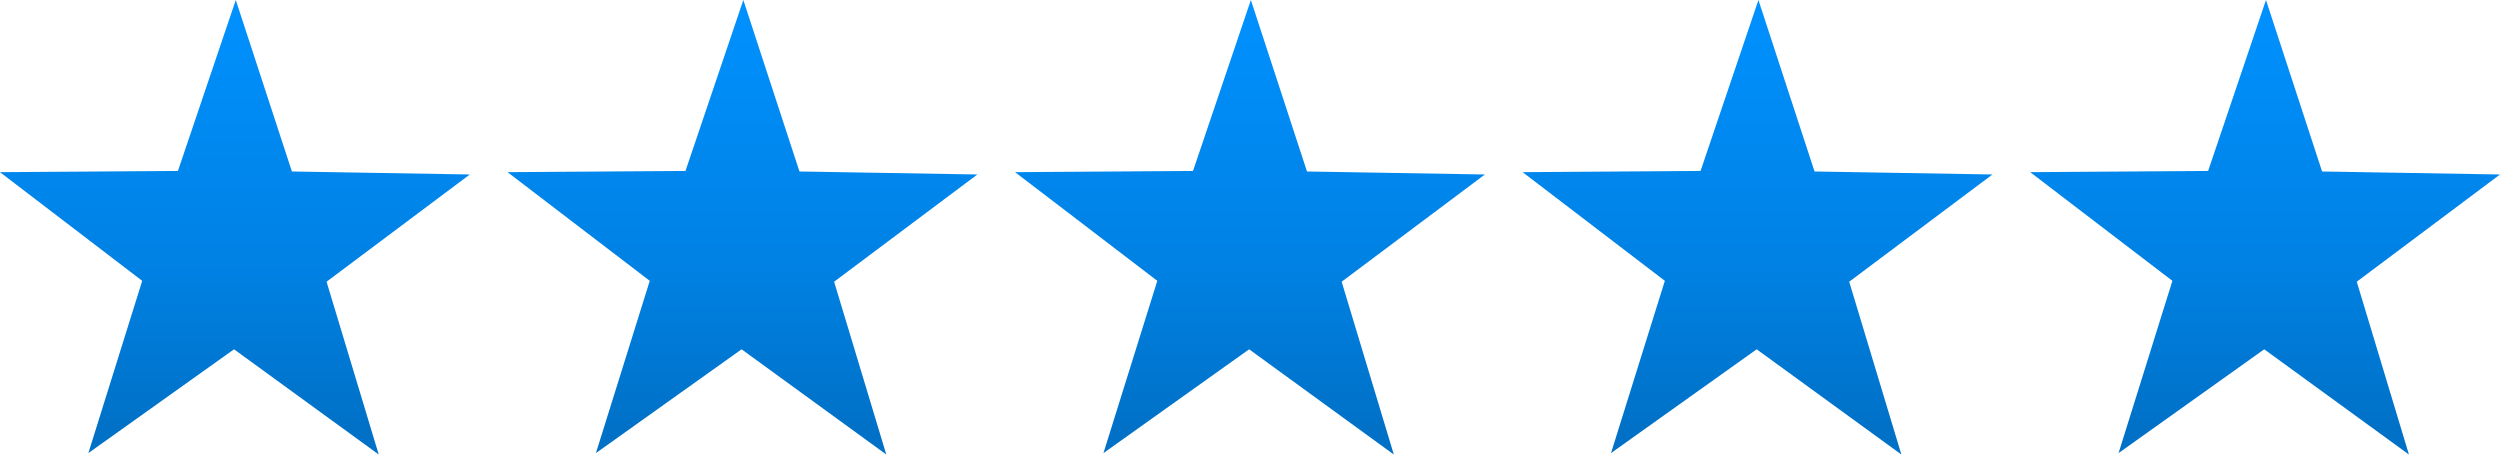
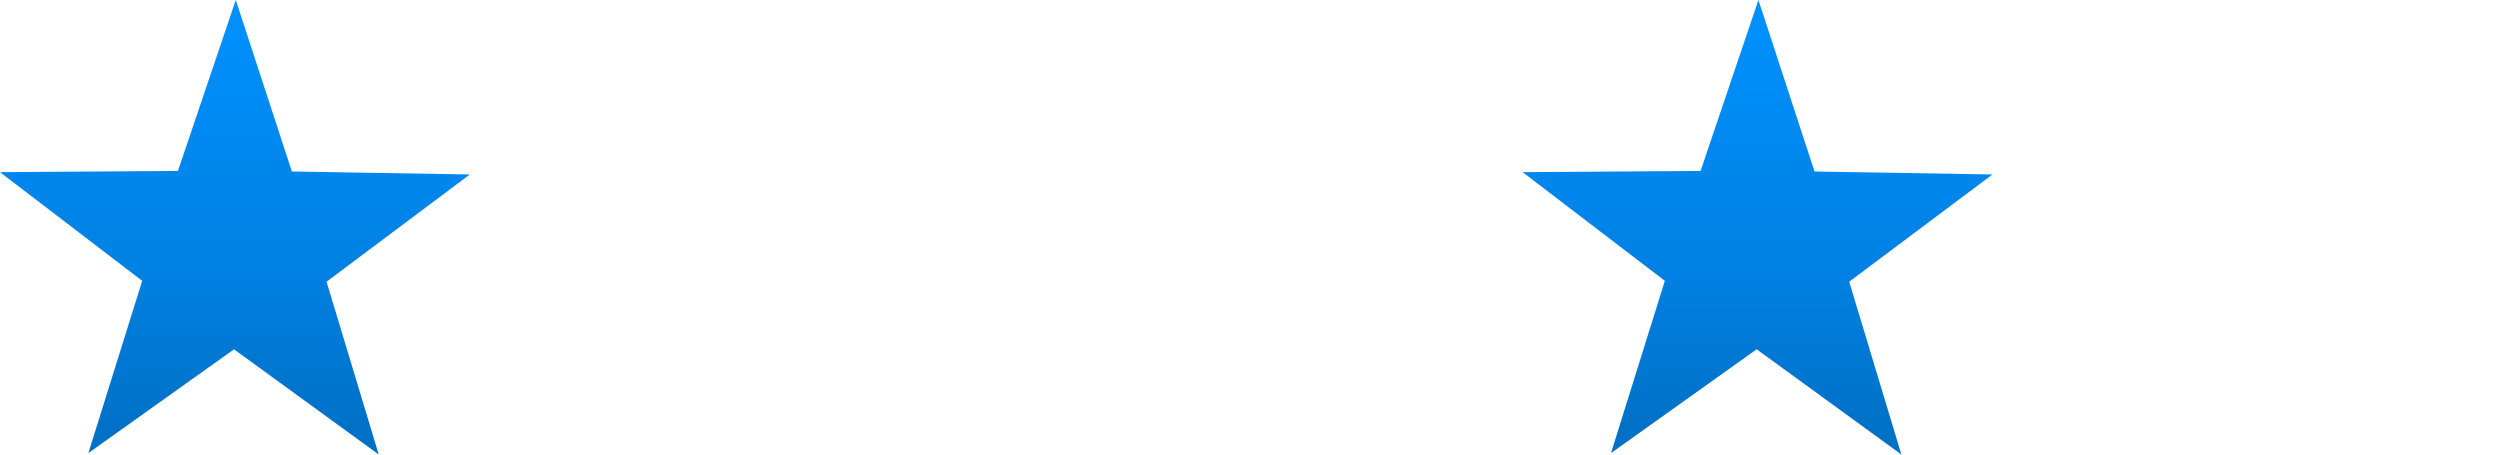
<svg xmlns="http://www.w3.org/2000/svg" xmlns:xlink="http://www.w3.org/1999/xlink" id="Layer_1" width="121.002" height="21.999" version="1.1" viewBox="0 0 121.002 21.999">
  <defs>
    <linearGradient id="linear-gradient" x1="-883.289" y1="538.635" x2="-883.289" y2="537.697" gradientTransform="translate(20170.152 11849.423) scale(22.739 -21.999)" gradientUnits="userSpaceOnUse">
      <stop offset="0" stop-color="#0091ff" />
      <stop offset=".629" stop-color="#0081e3" />
      <stop offset="1" stop-color="#0071c7" />
    </linearGradient>
    <linearGradient id="linear-gradient1" x1="-883.289" x2="-883.289" gradientTransform="translate(20145.614 11849.423) scale(22.739 -21.999)" xlink:href="#linear-gradient" />
    <linearGradient id="linear-gradient2" x1="-883.289" x2="-883.289" gradientTransform="translate(20121.049 11849.423) scale(22.739 -21.999)" xlink:href="#linear-gradient" />
    <linearGradient id="linear-gradient3" x1="-883.289" x2="-883.289" gradientTransform="translate(20096.483 11849.423) scale(22.739 -21.999)" xlink:href="#linear-gradient" />
    <linearGradient id="linear-gradient4" x1="-883.289" x2="-883.289" gradientTransform="translate(20194.718 11849.423) scale(22.739 -21.999)" xlink:href="#linear-gradient" />
  </defs>
  <g id="TEST_STARS">
    <path id="Path_29" d="M85.024,16.906l-7.05,5.024,2.606-8.338-6.883-5.259,8.612-.059,2.8-8.274,2.716,8.3,8.611.145-6.933,5.19,2.525,8.364-7.004-5.093Z" fill="url(#linear-gradient)" />
-     <path id="Path_30" d="M60.459,16.906l-7.051,5.024,2.606-8.338-6.883-5.259,8.612-.059,2.8-8.274,2.716,8.3,8.611.145-6.933,5.19,2.525,8.364-7.003-5.093Z" fill="url(#linear-gradient1)" />
-     <path id="Path_31" d="M35.893,16.906l-7.05,5.024,2.606-8.338-6.883-5.259,8.612-.059,2.8-8.274,2.716,8.3,8.611.145-6.933,5.19,2.525,8.364-7.004-5.093Z" fill="url(#linear-gradient2)" />
    <path id="Path_32" d="M11.327,16.906l-7.05,5.024,2.606-8.338L0,8.333l8.612-.059L11.412,0l2.716,8.3,8.611.145-6.933,5.19,2.525,8.364-7.004-5.093Z" fill="url(#linear-gradient3)" />
-     <path id="Path_33" d="M109.59,16.906l-7.05,5.024,2.606-8.338-6.883-5.259,8.612-.059,2.8-8.274,2.716,8.3,8.611.145-6.933,5.19,2.525,8.364-7.004-5.093Z" fill="url(#linear-gradient4)" />
  </g>
</svg>